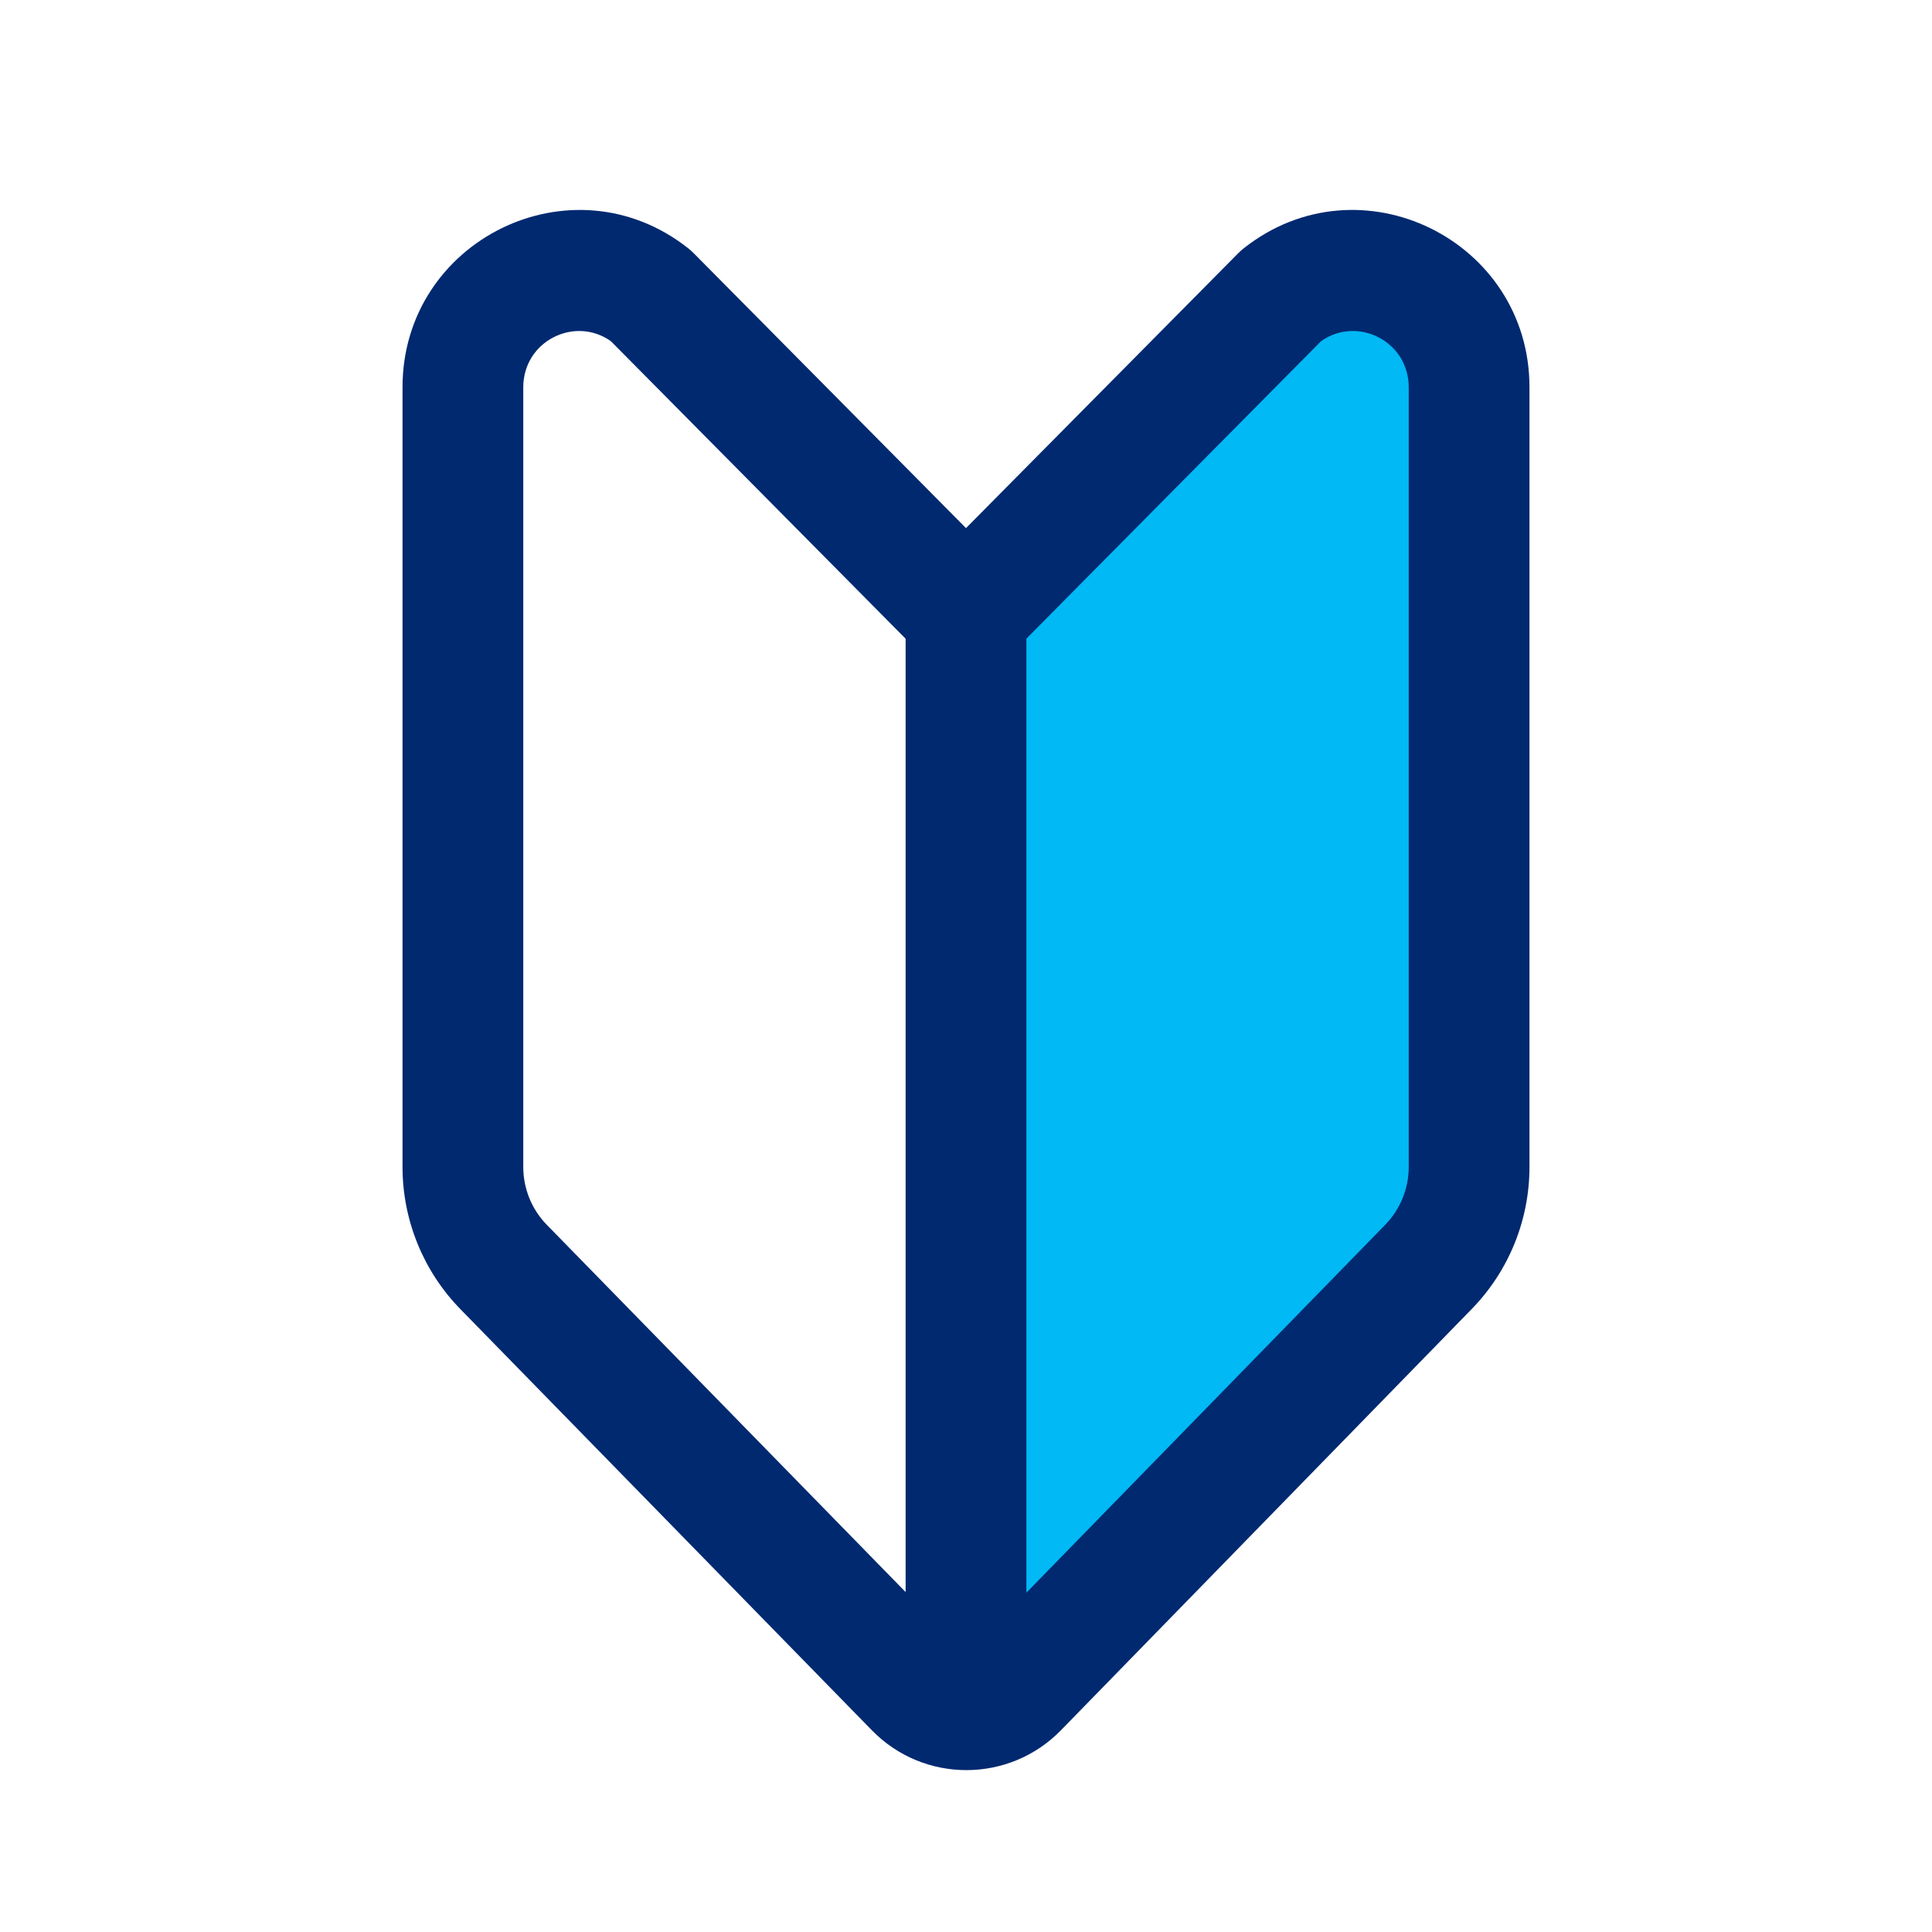
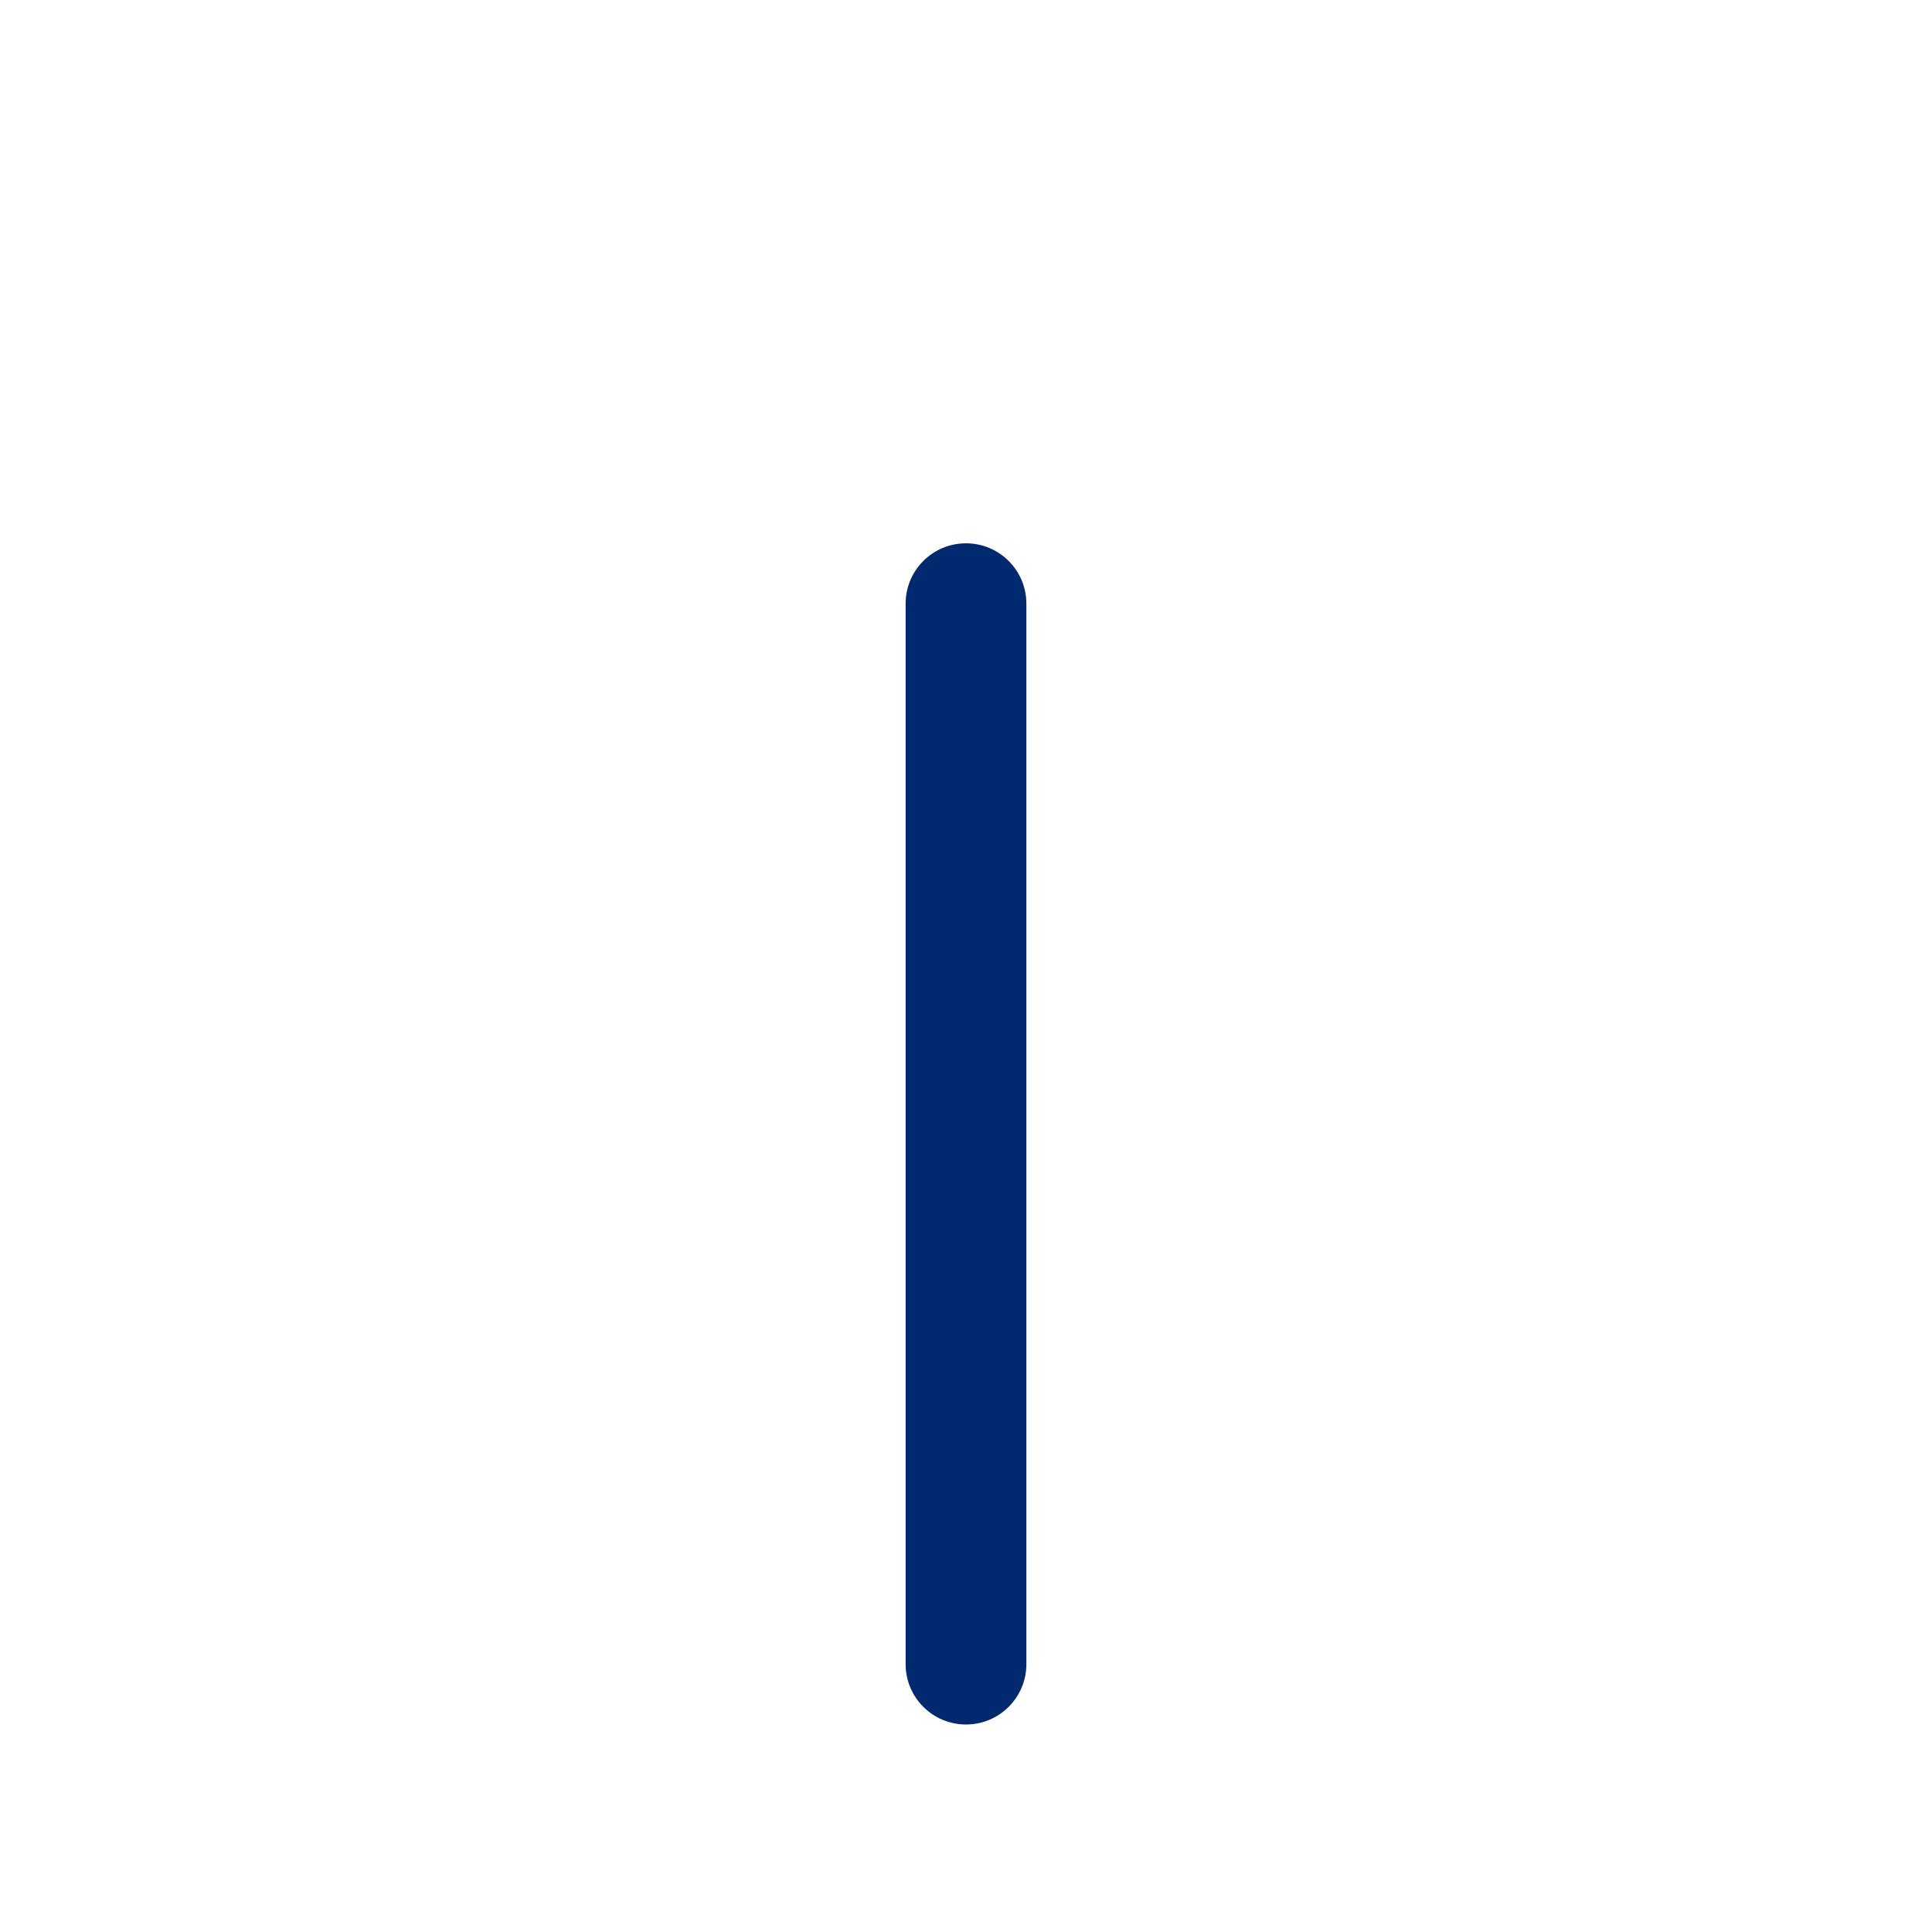
<svg xmlns="http://www.w3.org/2000/svg" width="64" height="64" viewBox="0 0 32 32" fill="none" id="beginnerColoredIcon">
-   <path fill-rule="evenodd" clip-rule="evenodd" d="M23.843 20.856L16 28.839V10.167L21.222 4.897C22.483 3.9 24.333 4.803 24.333 6.415V19.843C24.333 20.238 24.152 20.611 23.843 20.856Z" fill="#00B9F5" />
-   <path fill-rule="evenodd" clip-rule="evenodd" d="M6.667 6.415C6.667 3.977 9.473 2.593 11.397 4.111C11.429 4.136 11.46 4.163 11.488 4.192L16 8.747L20.511 4.192C20.54 4.163 20.57 4.136 20.602 4.111C22.527 2.593 25.333 3.976 25.333 6.415V19.328C25.333 20.209 24.989 21.054 24.375 21.683C24.375 21.683 24.375 21.683 24.375 21.683L17.573 28.658C16.715 29.538 15.302 29.539 14.443 28.661L7.625 21.683C7.01 21.053 6.667 20.207 6.667 19.328V6.415ZM15.293 10.874C15.294 10.876 15.295 10.877 15.296 10.878C15.687 11.265 16.318 11.264 16.707 10.874M15.288 10.87L10.118 5.651C9.52 5.227 8.667 5.648 8.667 6.415V19.328C8.667 19.686 8.806 20.03 9.056 20.286L15.873 27.263C15.873 27.263 15.873 27.263 15.873 27.263C15.947 27.337 16.067 27.337 16.14 27.262L22.943 20.287C23.193 20.03 23.333 19.686 23.333 19.328V6.415C23.333 5.648 22.48 5.227 21.881 5.651L16.711 10.87" fill="#002970" />
  <path fill-rule="evenodd" clip-rule="evenodd" d="M16 8.999C16.552 8.999 17 9.446 17 9.999V27.563C17 28.115 16.552 28.563 16 28.563C15.447 28.563 15 28.115 15 27.563V9.999C15 9.446 15.447 8.999 16 8.999Z" fill="#002970" />
</svg>